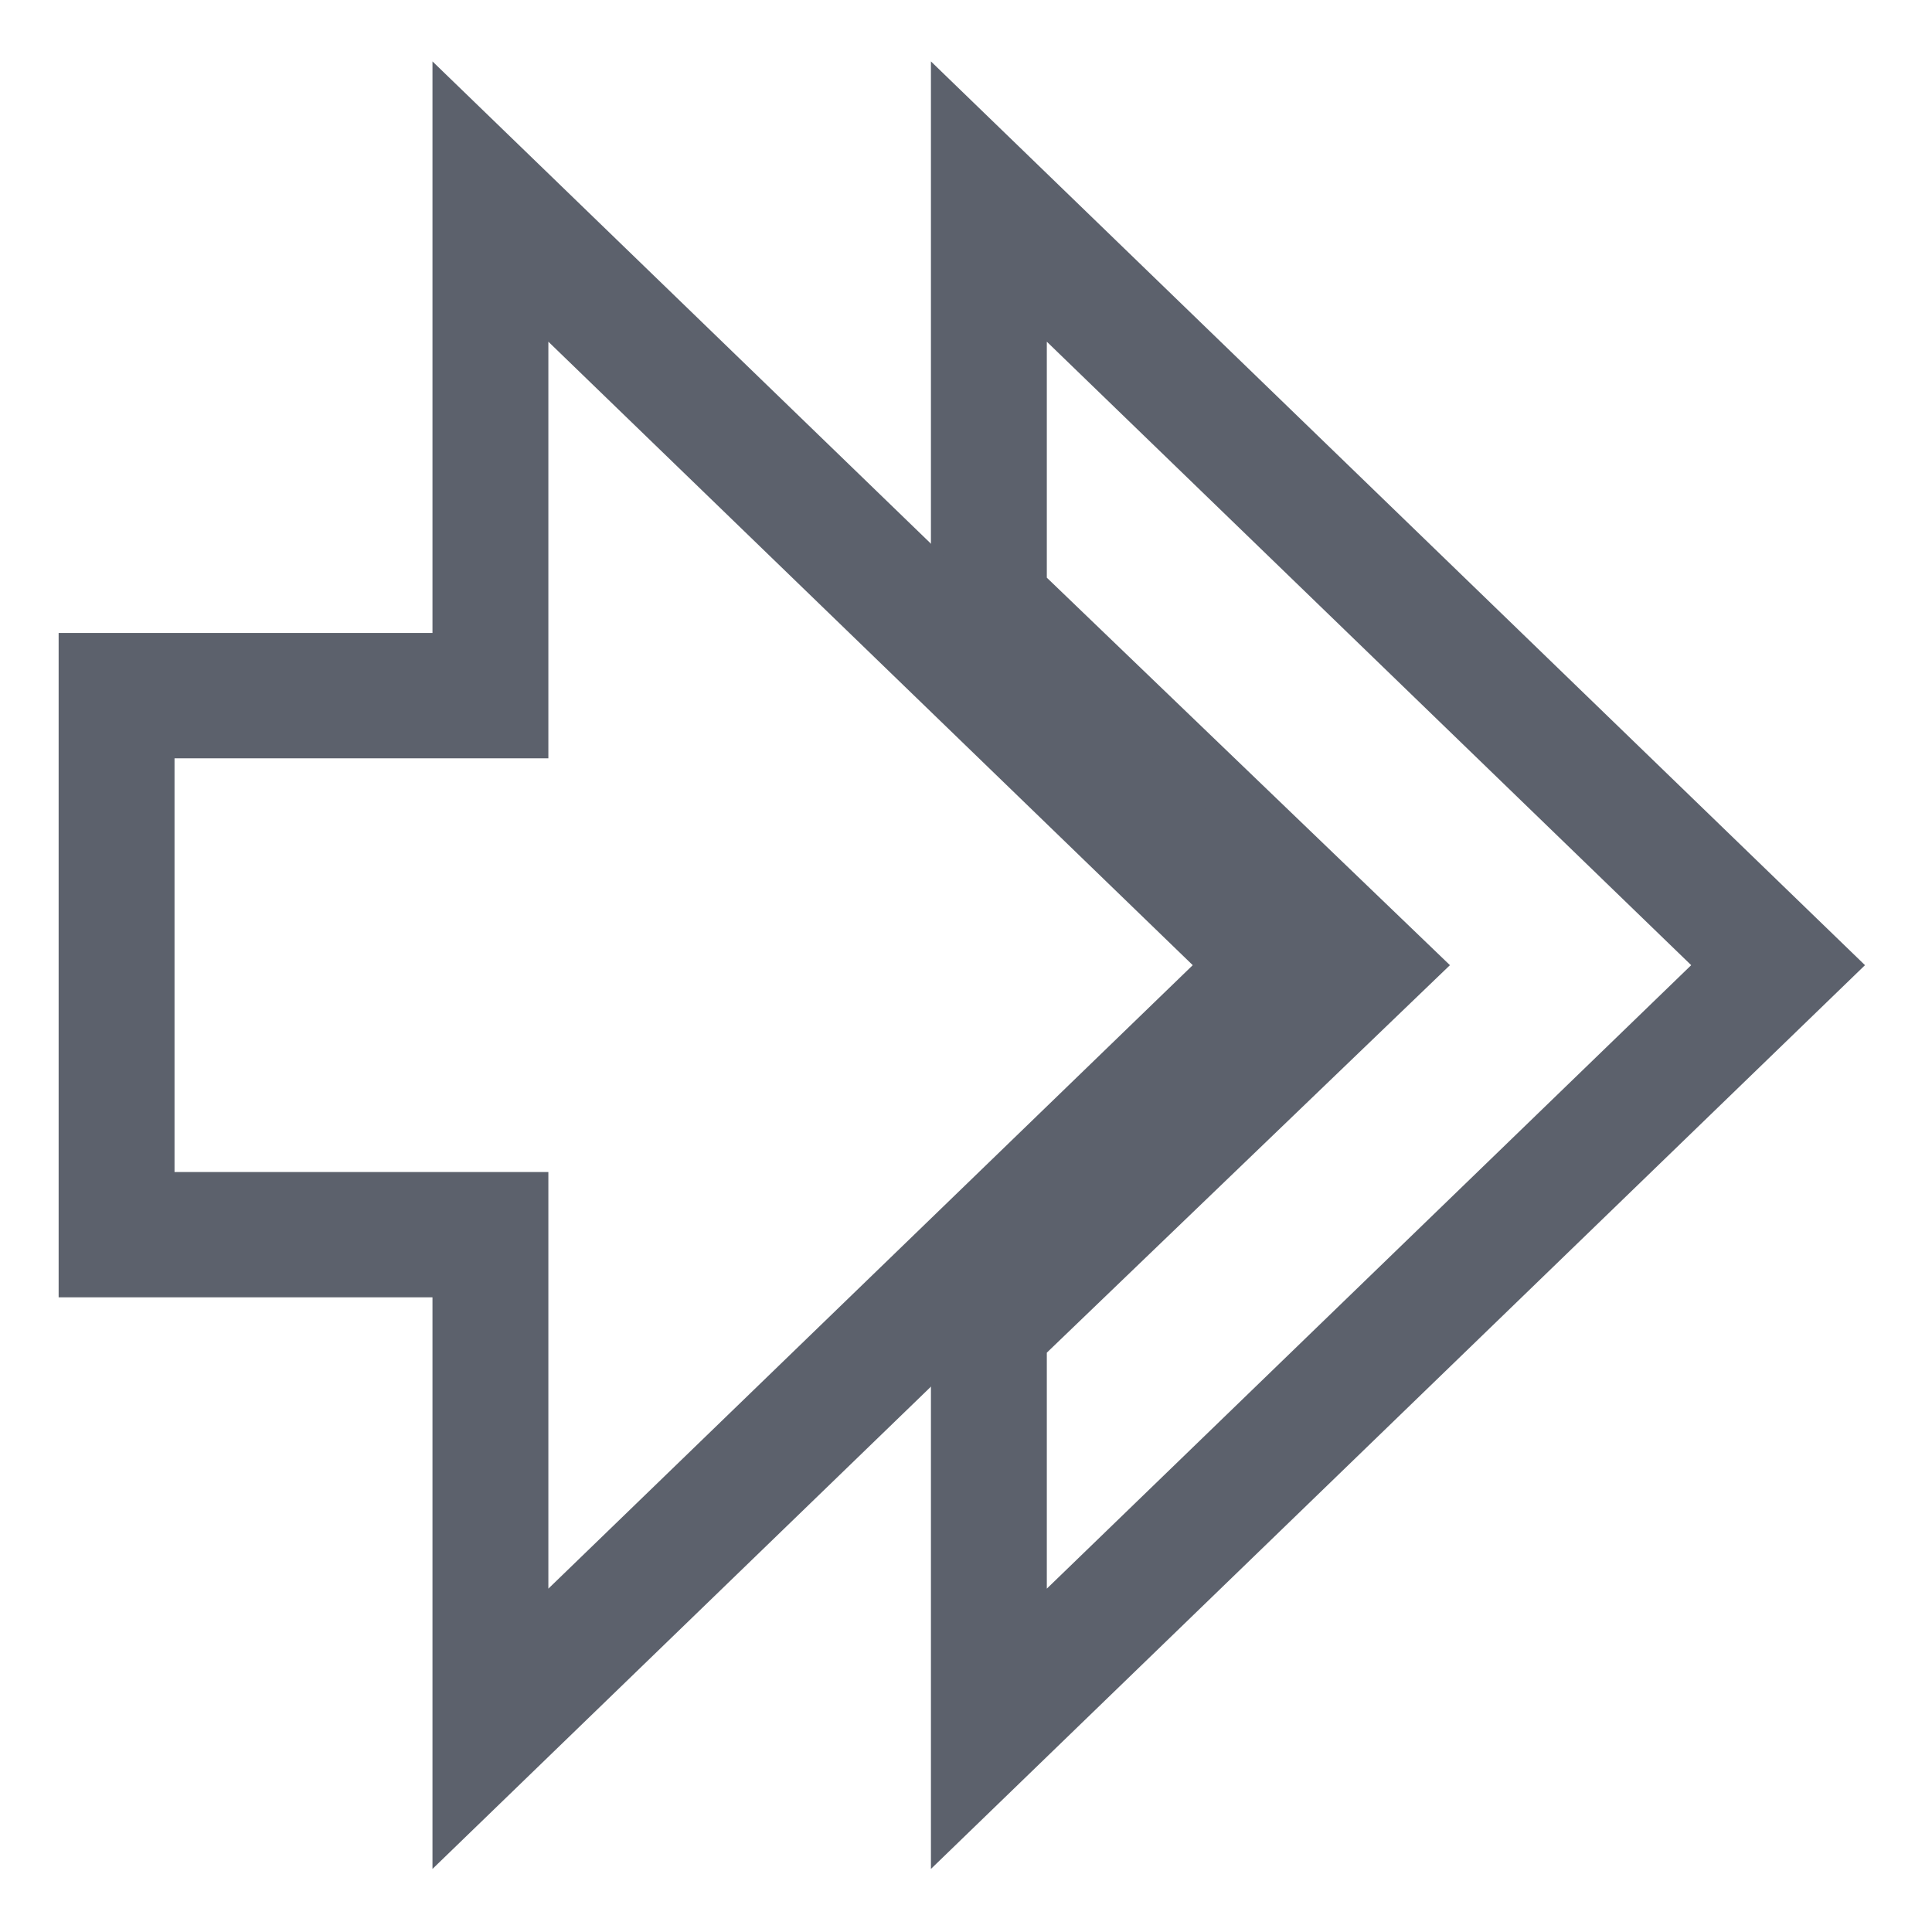
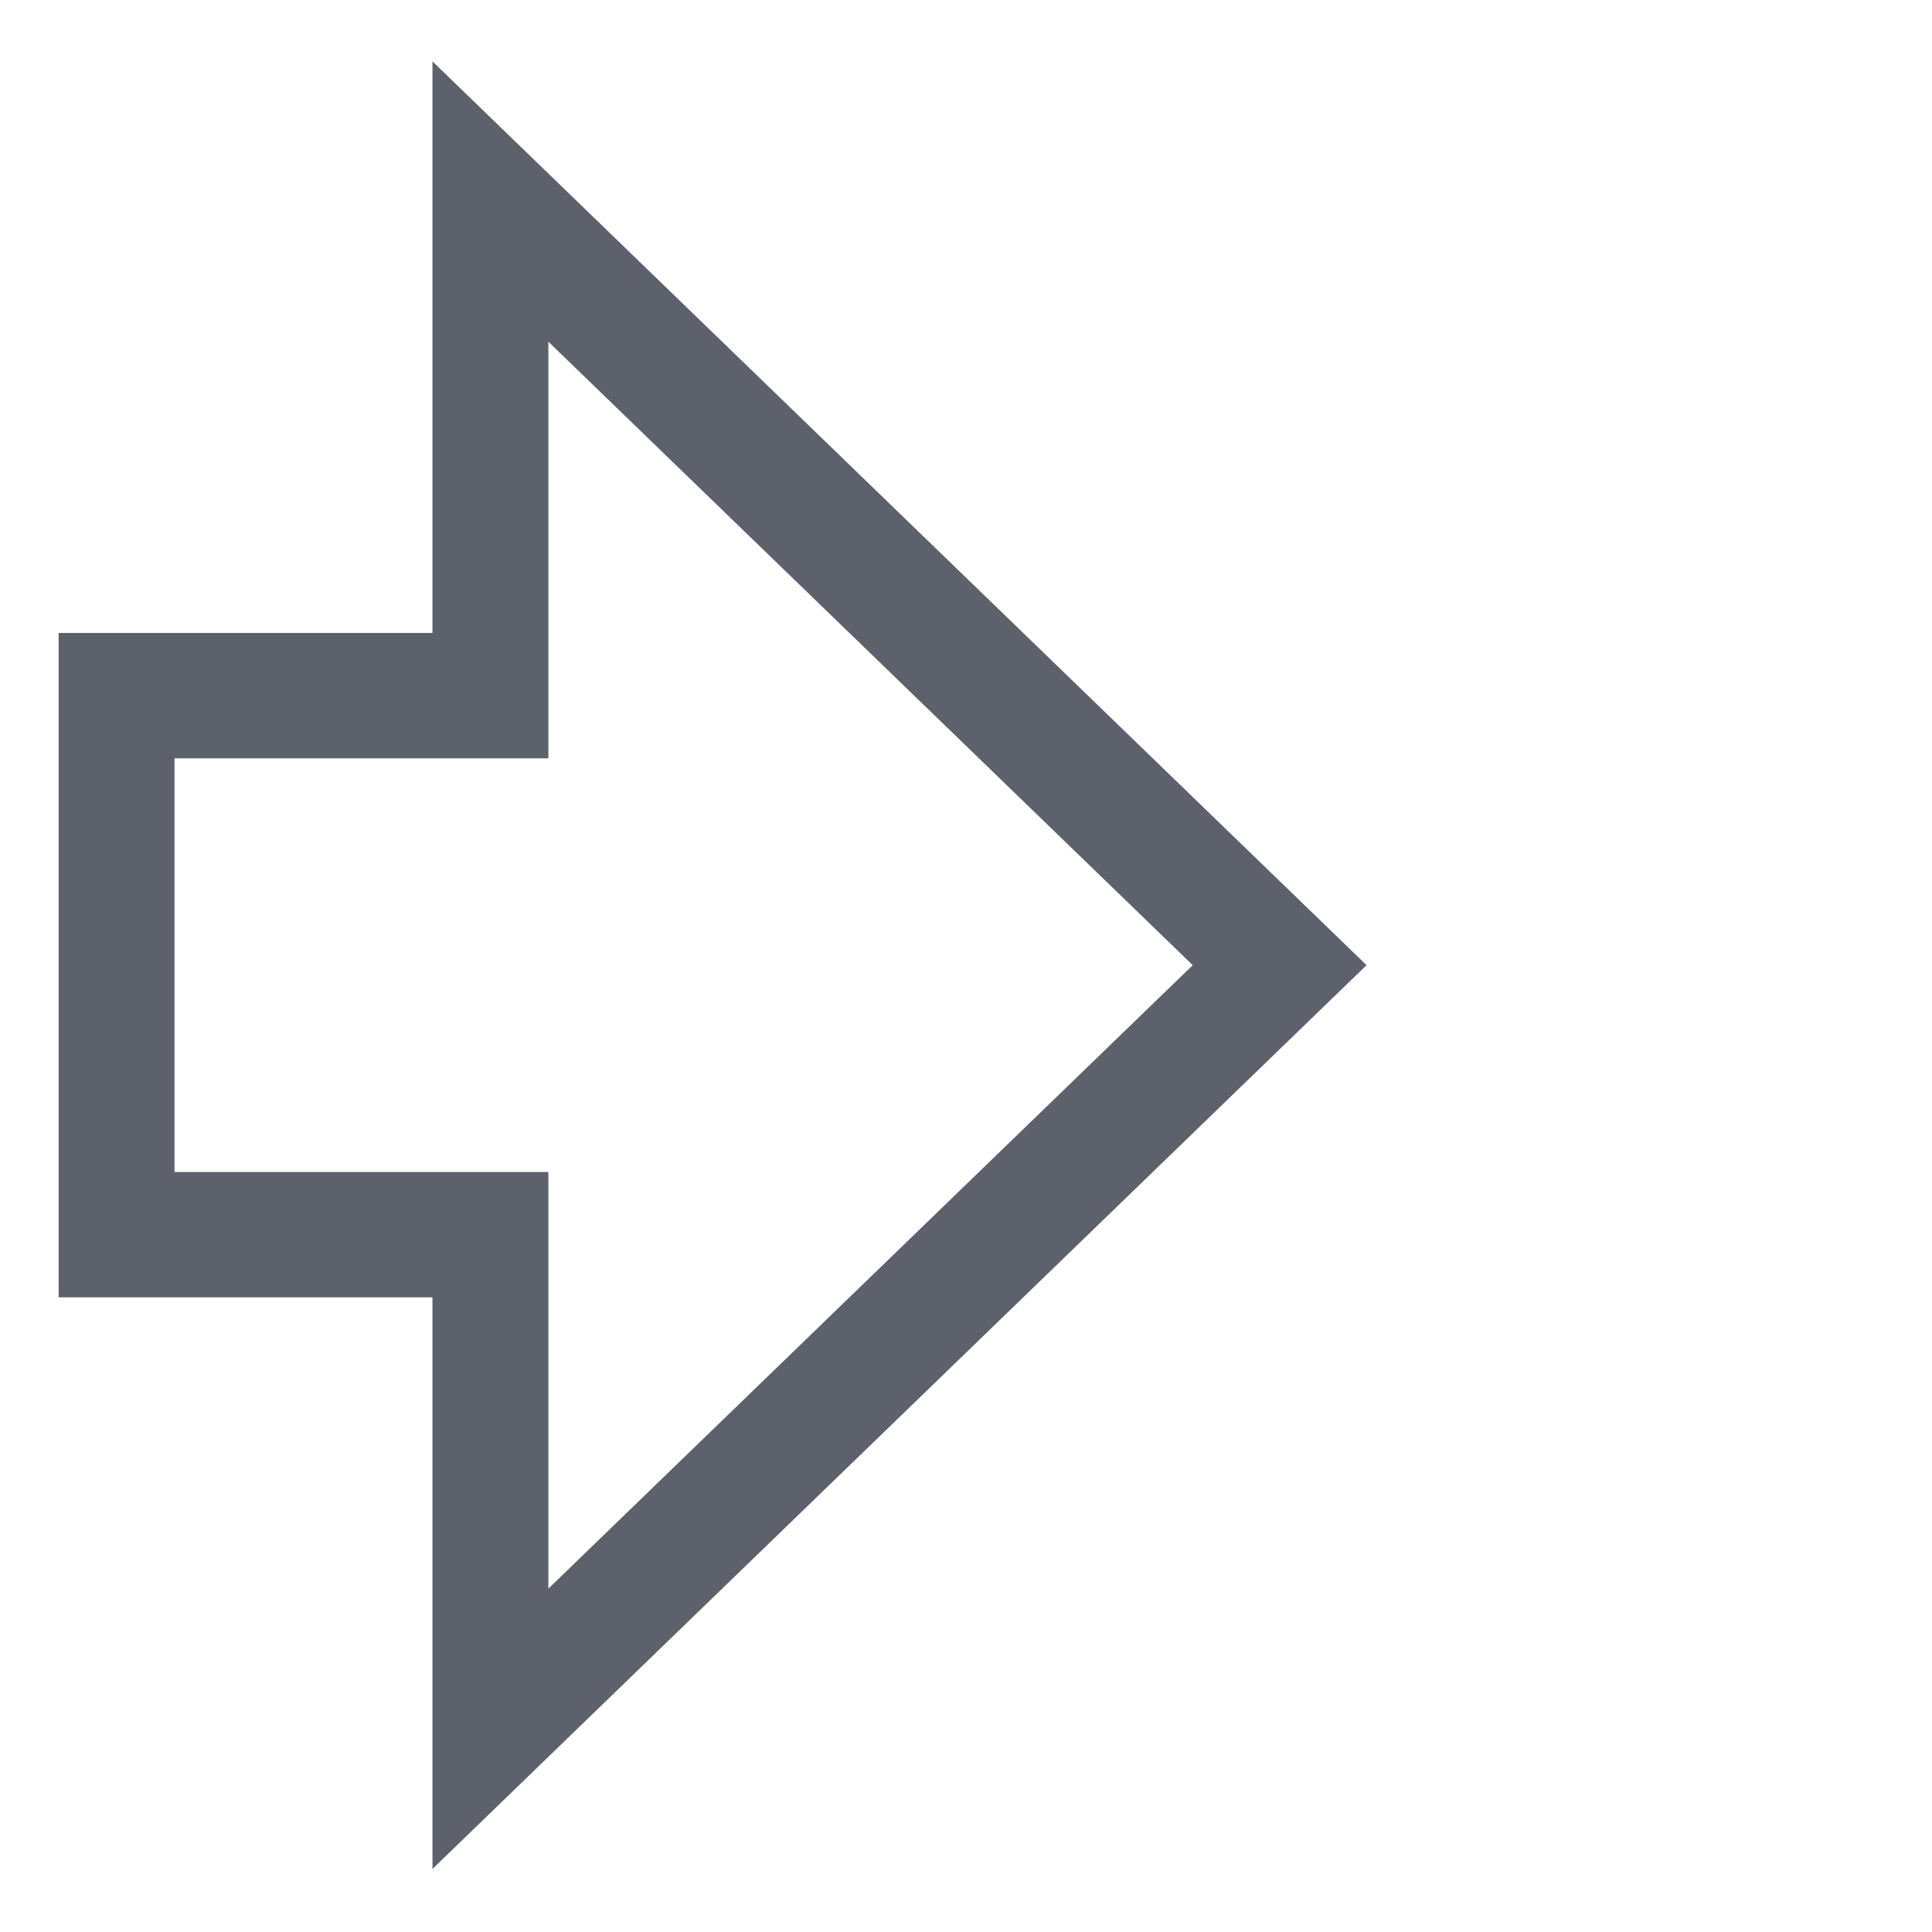
<svg xmlns="http://www.w3.org/2000/svg" width="16" height="16" version="1.1" viewBox="0 0 16 16">
  <g transform="translate(0,-1036.362)">
    <g transform="matrix(0.172,0,0,0.186,-4.682,1040.297)" style="fill:none;stroke:#5c616c;stroke-width:5.579">
      <g transform="matrix(2,0,0,2,24.834,-1978.906)" style="fill:none;stroke:#5c616c;stroke-width:2.79">
-         <path style="fill:none;stroke:#5c616c;stroke-width:2.79" d="m 25,983.362 v 9 l 9,8 -9,8 v 9 l 19,-17 z" />
        <path d="m 4,994.362 v 12 h 9 v 11 l 19,-17 -19,-17 v 11 z" style="fill:none;stroke:#5c616c;stroke-width:2.79" />
      </g>
    </g>
  </g>
</svg>